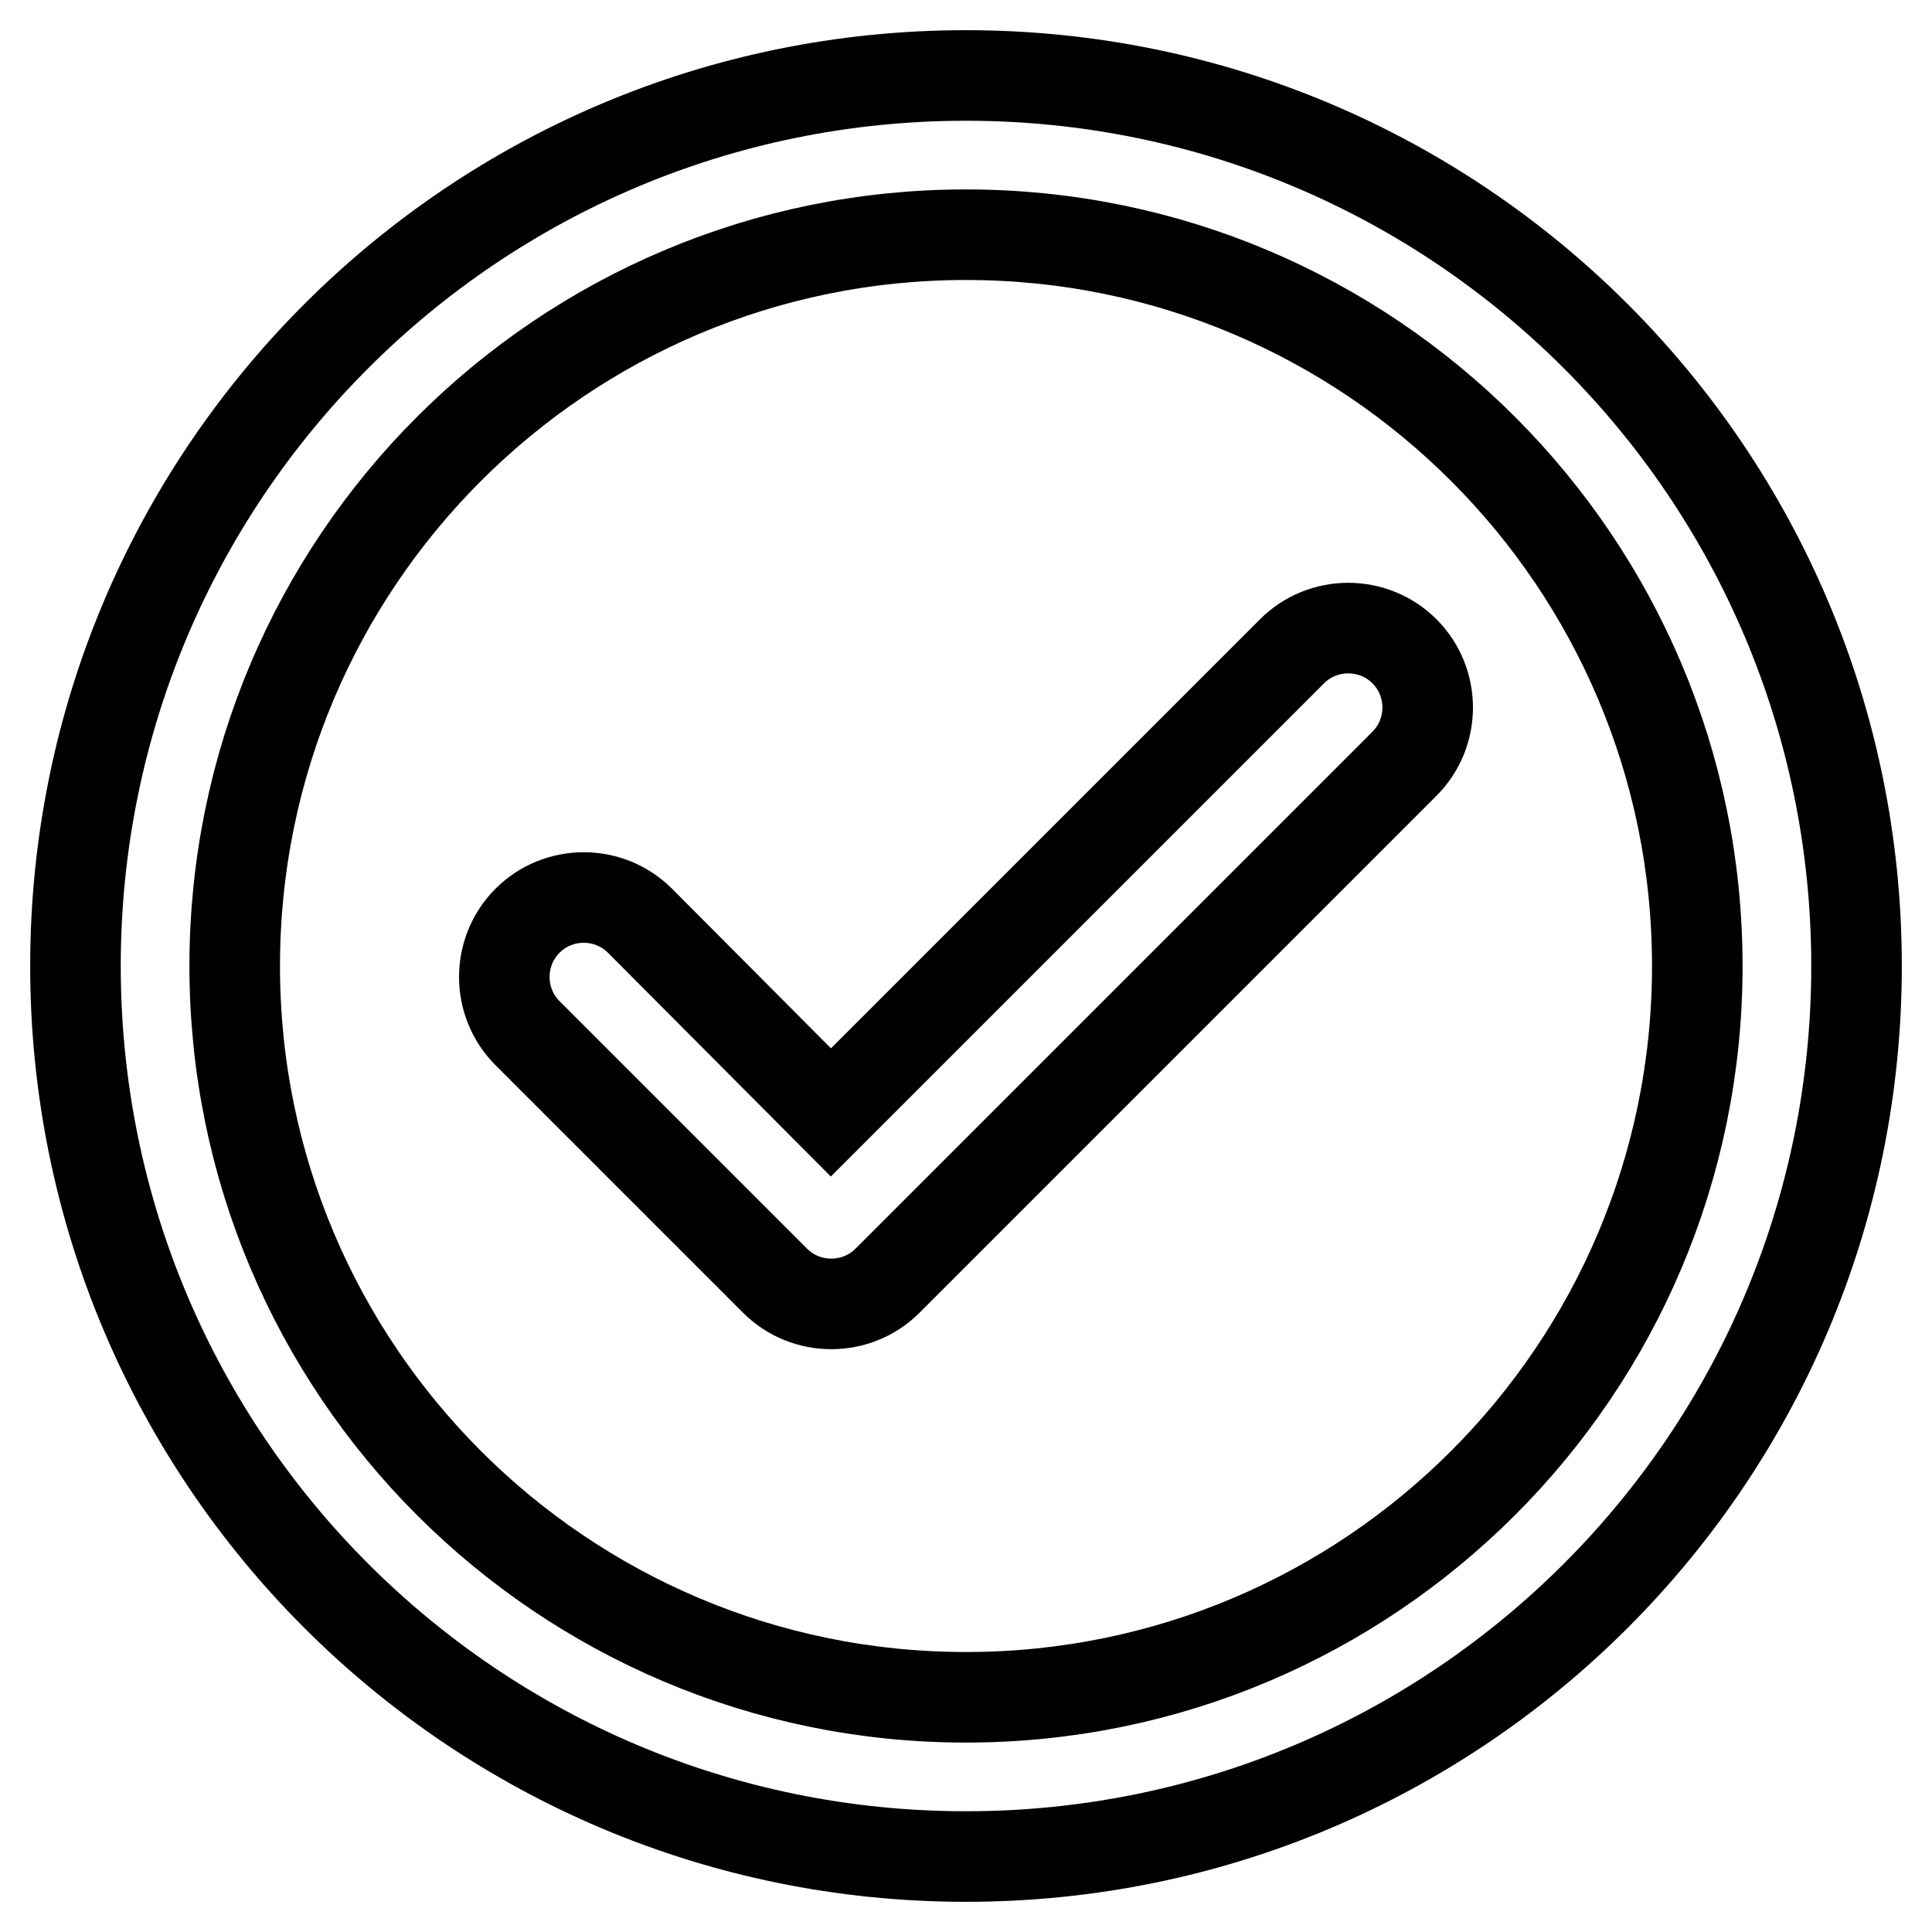
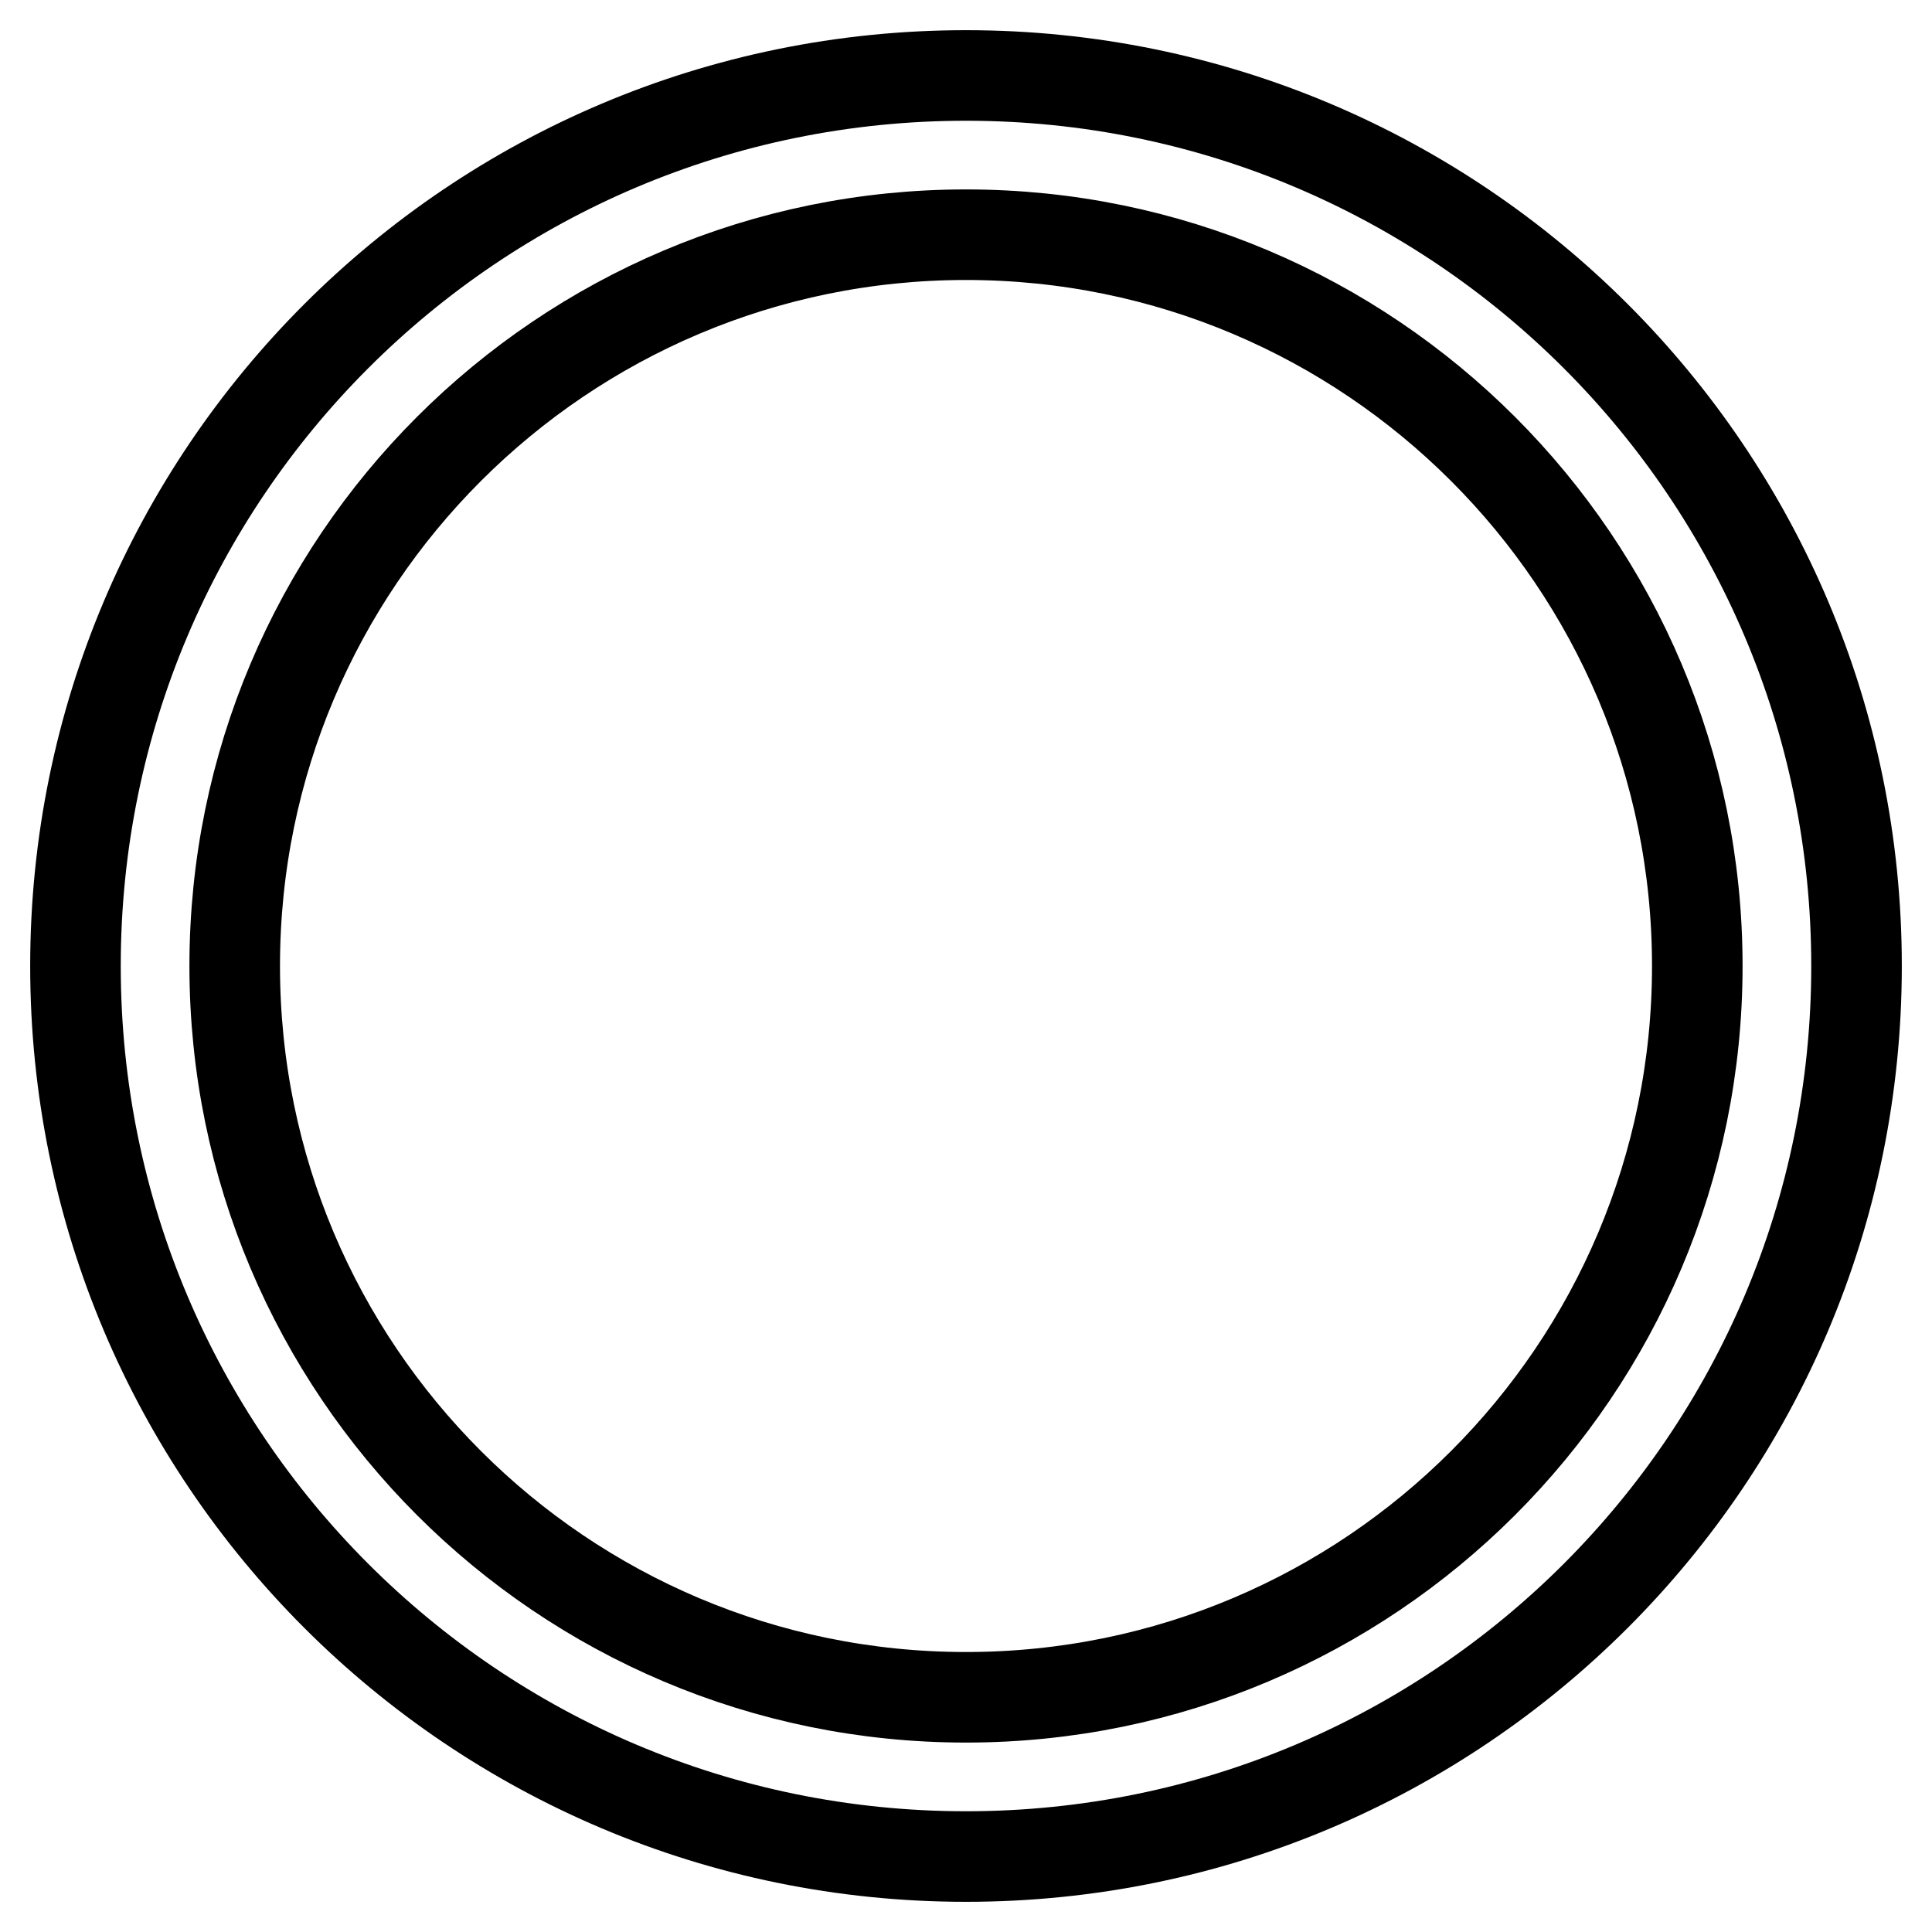
<svg xmlns="http://www.w3.org/2000/svg" version="1.1" x="0px" y="0px" viewBox="0 0 256 256" enable-background="new 0 0 256 256" xml:space="preserve">
  <g>
    <path stroke-width="12" fill-opacity="0" stroke="#000000" d="M128,10C62.8,10,10,62.8,10,128c0,65.2,52.8,118,118,118c65.2,0,118-52.8,118-118C246,62.8,193.2,10,128,10 z M128,224.9c-53.5,0-96.9-43.4-96.9-96.9S74.5,31.1,128,31.1s96.9,43.4,96.9,96.9S181.5,224.9,128,224.9z" />
-     <path stroke-width="12" fill-opacity="0" stroke="#000000" d="M186.1,86.3c-4.1-4.1-10.8-4.1-14.9,0l0,0l-61.1,61.1L84.8,122c-4.1-4.1-10.8-4.1-14.9,0h0 c-4.1,4.1-4.1,10.8,0,14.9c0,0,0,0,0,0l32.8,32.8c4.1,4.1,10.8,4.1,14.9,0h0l68.5-68.5C190.2,97.1,190.2,90.4,186.1,86.3 C186.1,86.3,186.1,86.3,186.1,86.3z" />
  </g>
</svg>